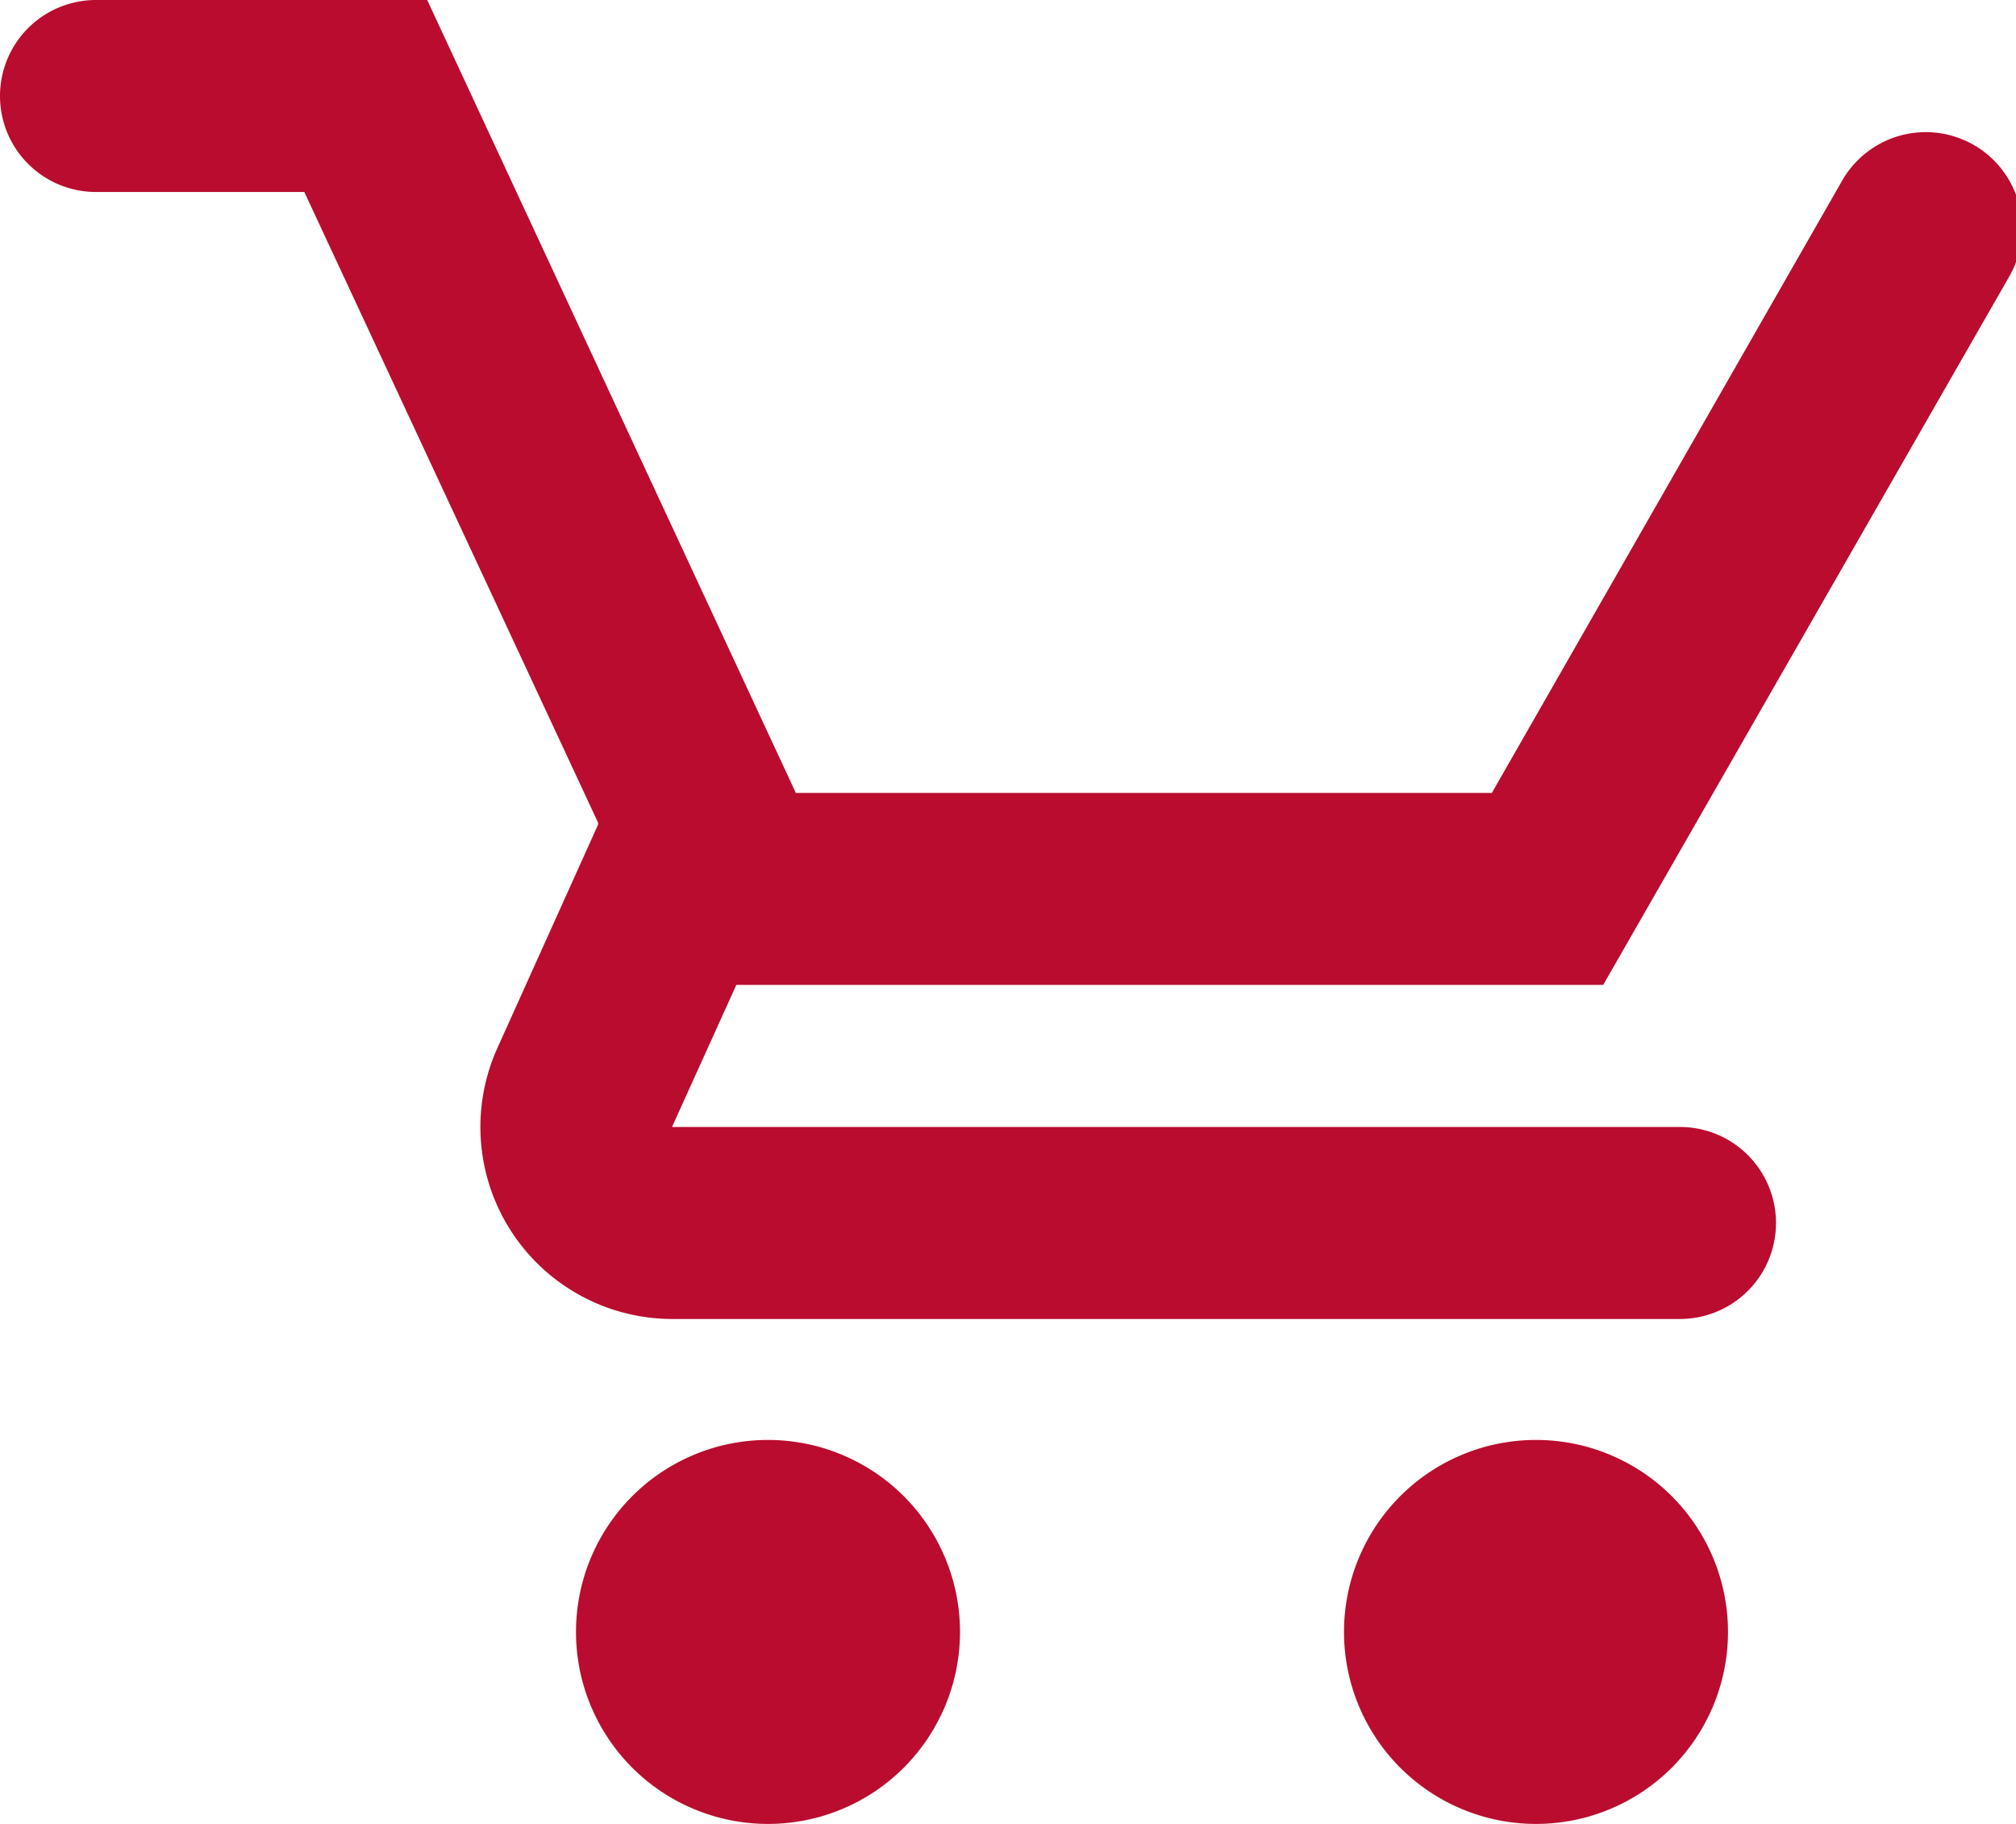
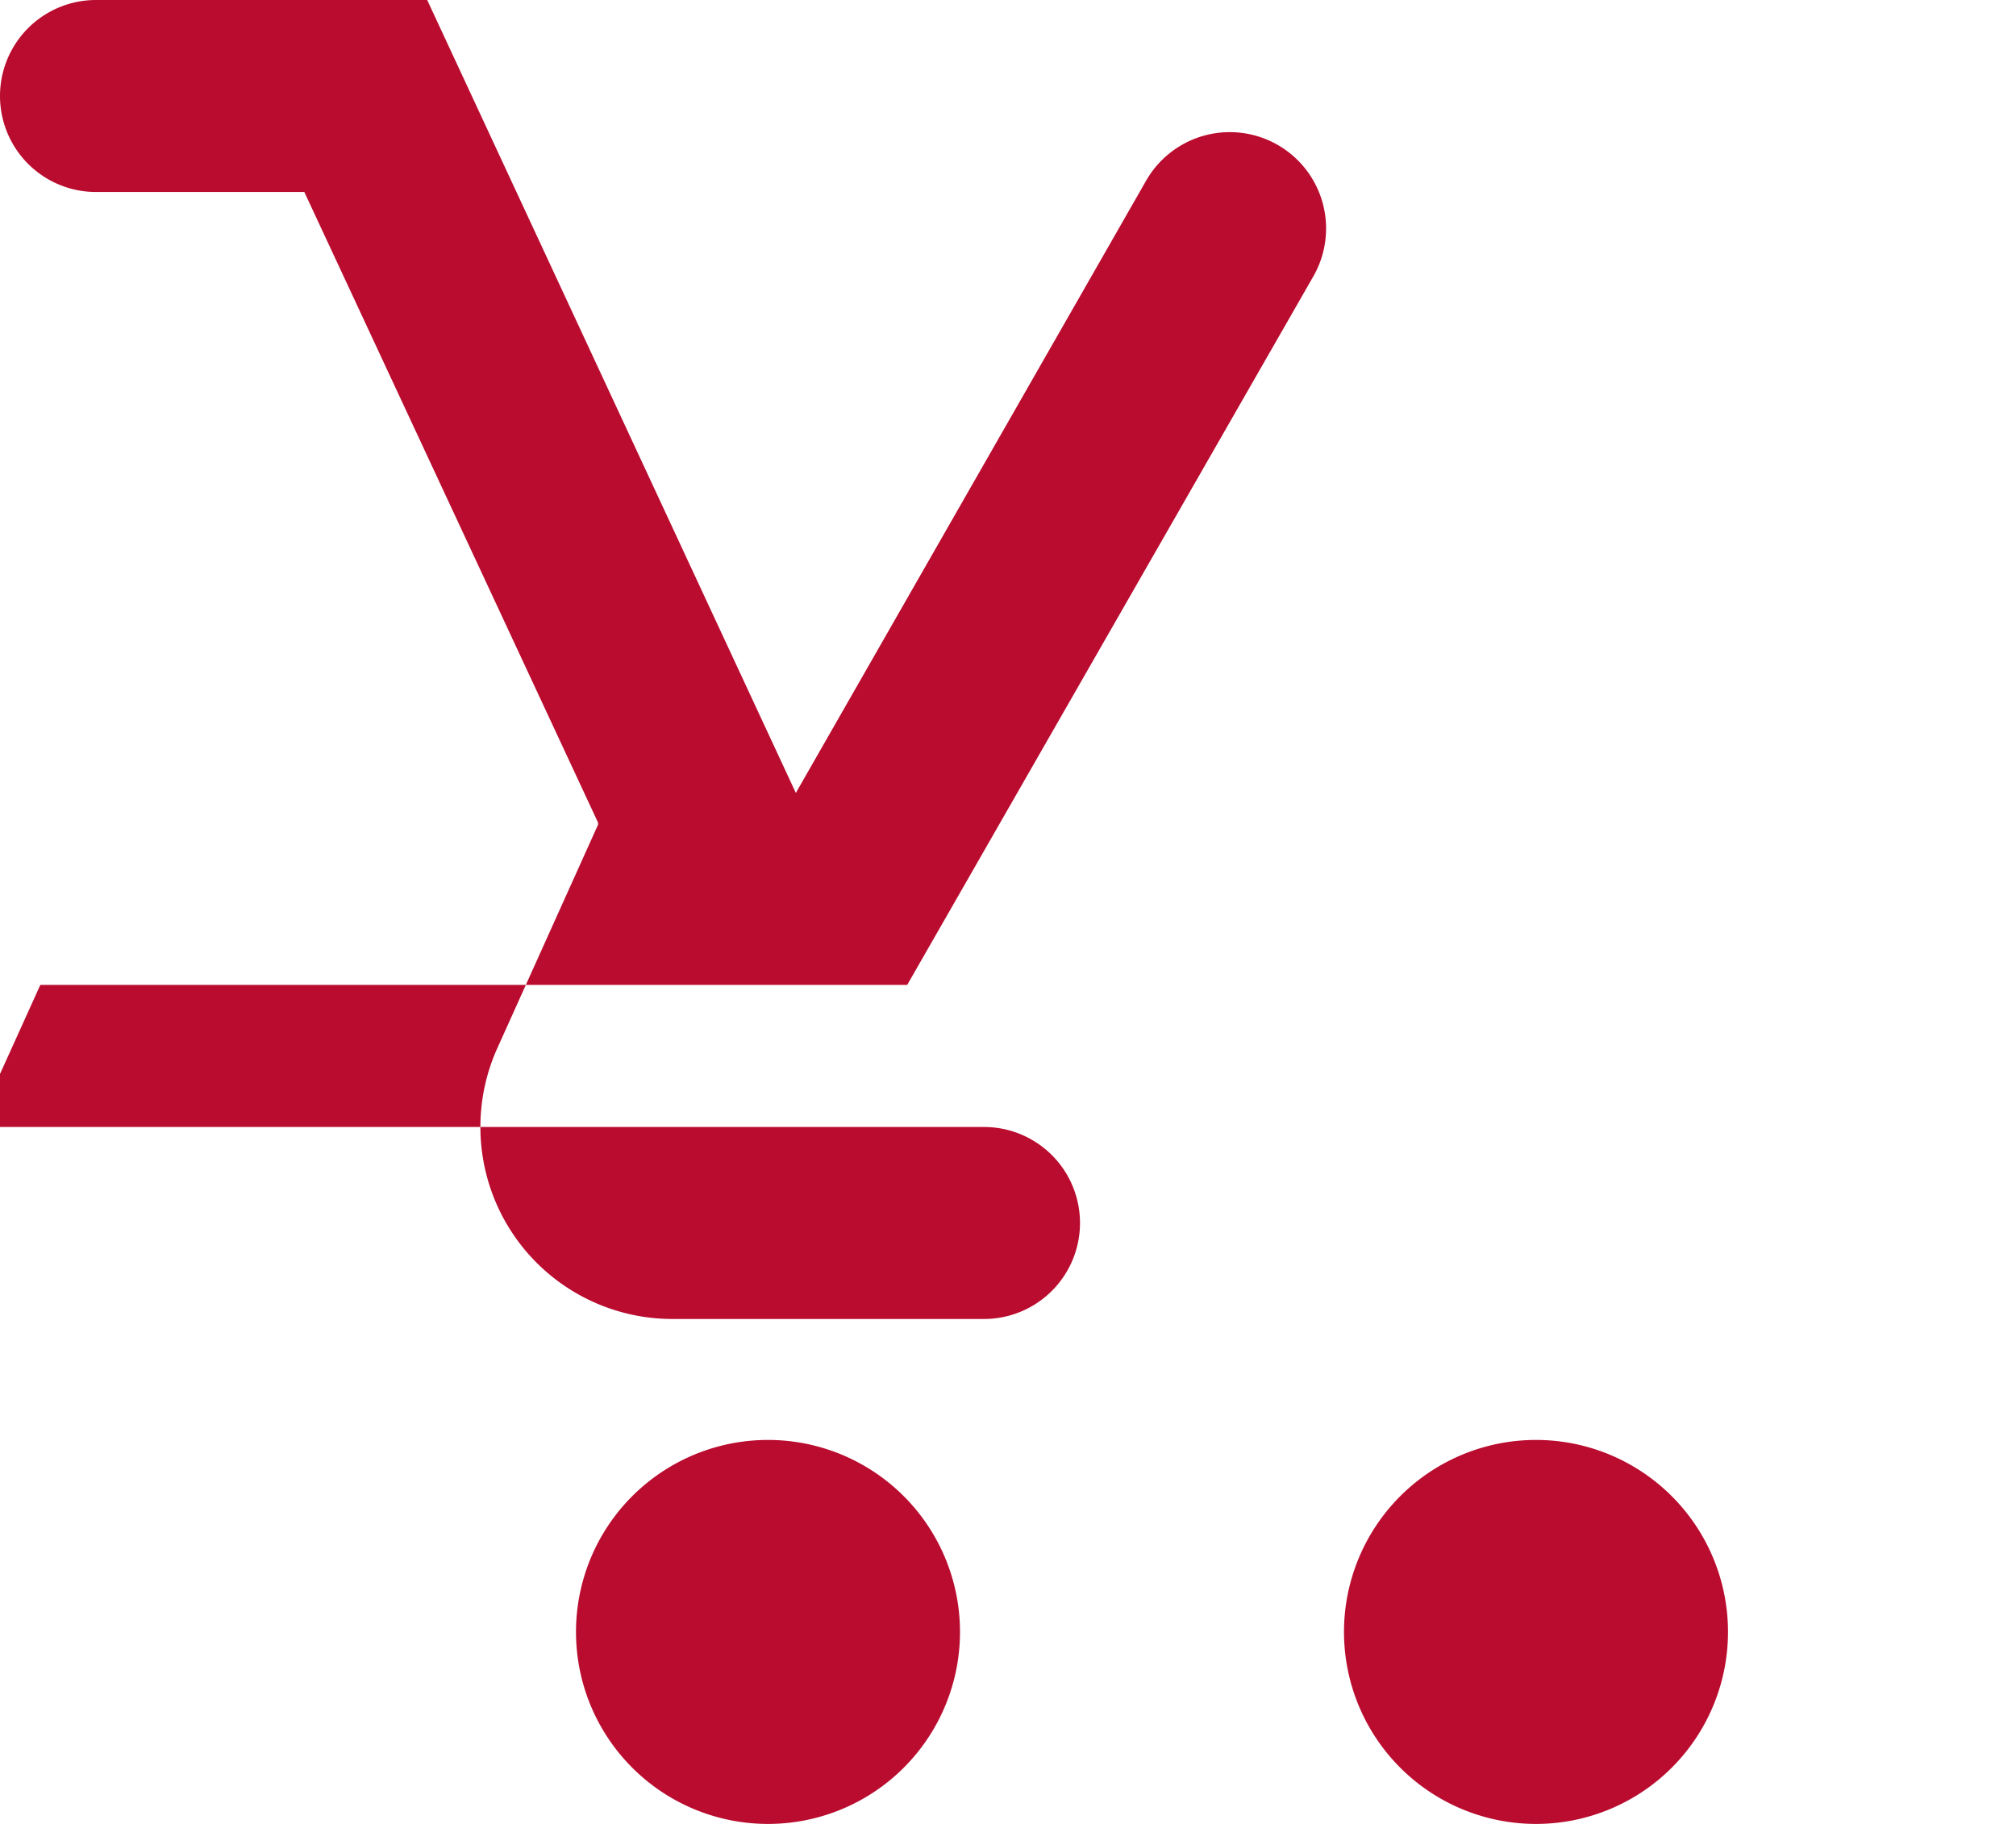
<svg xmlns="http://www.w3.org/2000/svg" xmlns:xlink="http://www.w3.org/1999/xlink" width="21" height="19">
  <defs>
-     <path id="a" d="M284 23a1 1 0 0 1 0-2h3.45l3.84 8.26h7.25l3.65-6.38a1 1 0 1 1 1.74 1l-4.23 7.38h-9.03l-.67 1.48h10.5a1 1 0 1 1 0 2H290a2 2 0 0 1-1.82-2.82l1.05-2.33v-.02L286.17 23zm5 15a2 2 0 1 1 4 0 2 2 0 0 1-4 0zm8 0a2 2 0 1 1 4 0 2 2 0 0 1-4 0z" />
+     <path id="a" d="M284 23a1 1 0 0 1 0-2h3.45l3.84 8.26l3.65-6.38a1 1 0 1 1 1.74 1l-4.23 7.38h-9.03l-.67 1.48h10.5a1 1 0 1 1 0 2H290a2 2 0 0 1-1.82-2.82l1.05-2.33v-.02L286.17 23zm5 15a2 2 0 1 1 4 0 2 2 0 0 1-4 0zm8 0a2 2 0 1 1 4 0 2 2 0 0 1-4 0z" />
  </defs>
  <use fill="#ba0c2f" xlink:href="#a" transform="translate(-283 -21)" />
</svg>